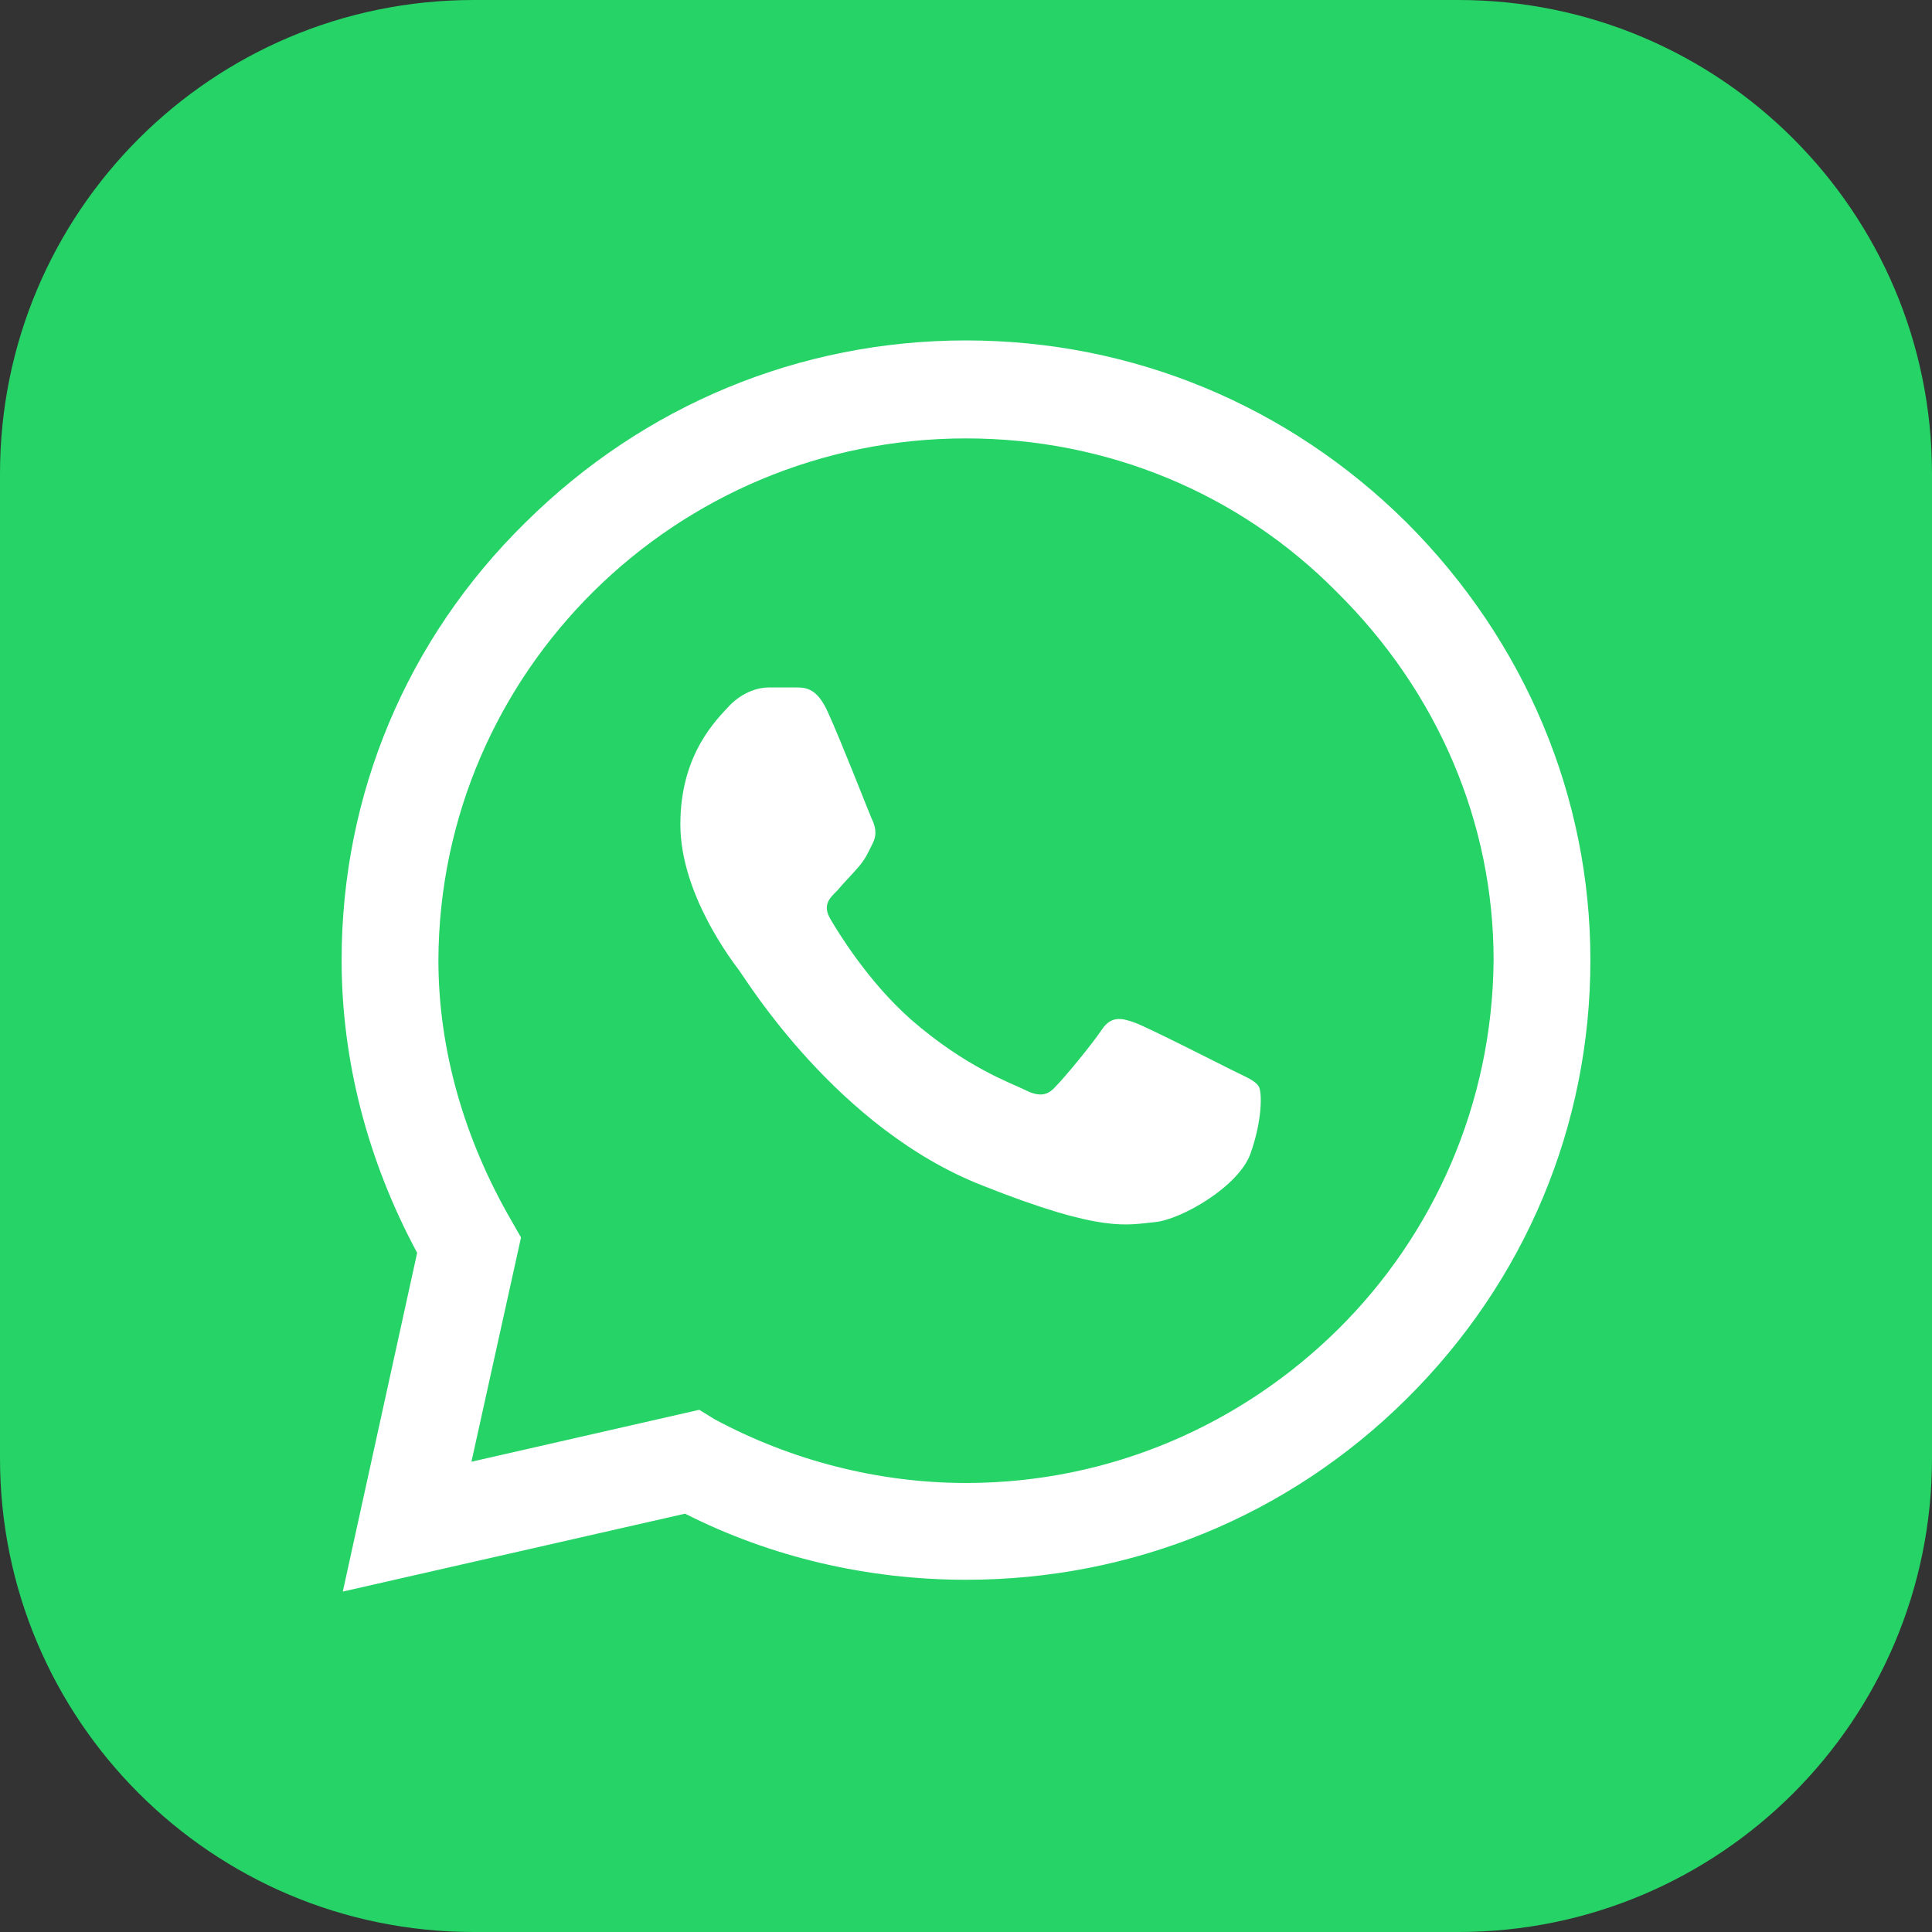
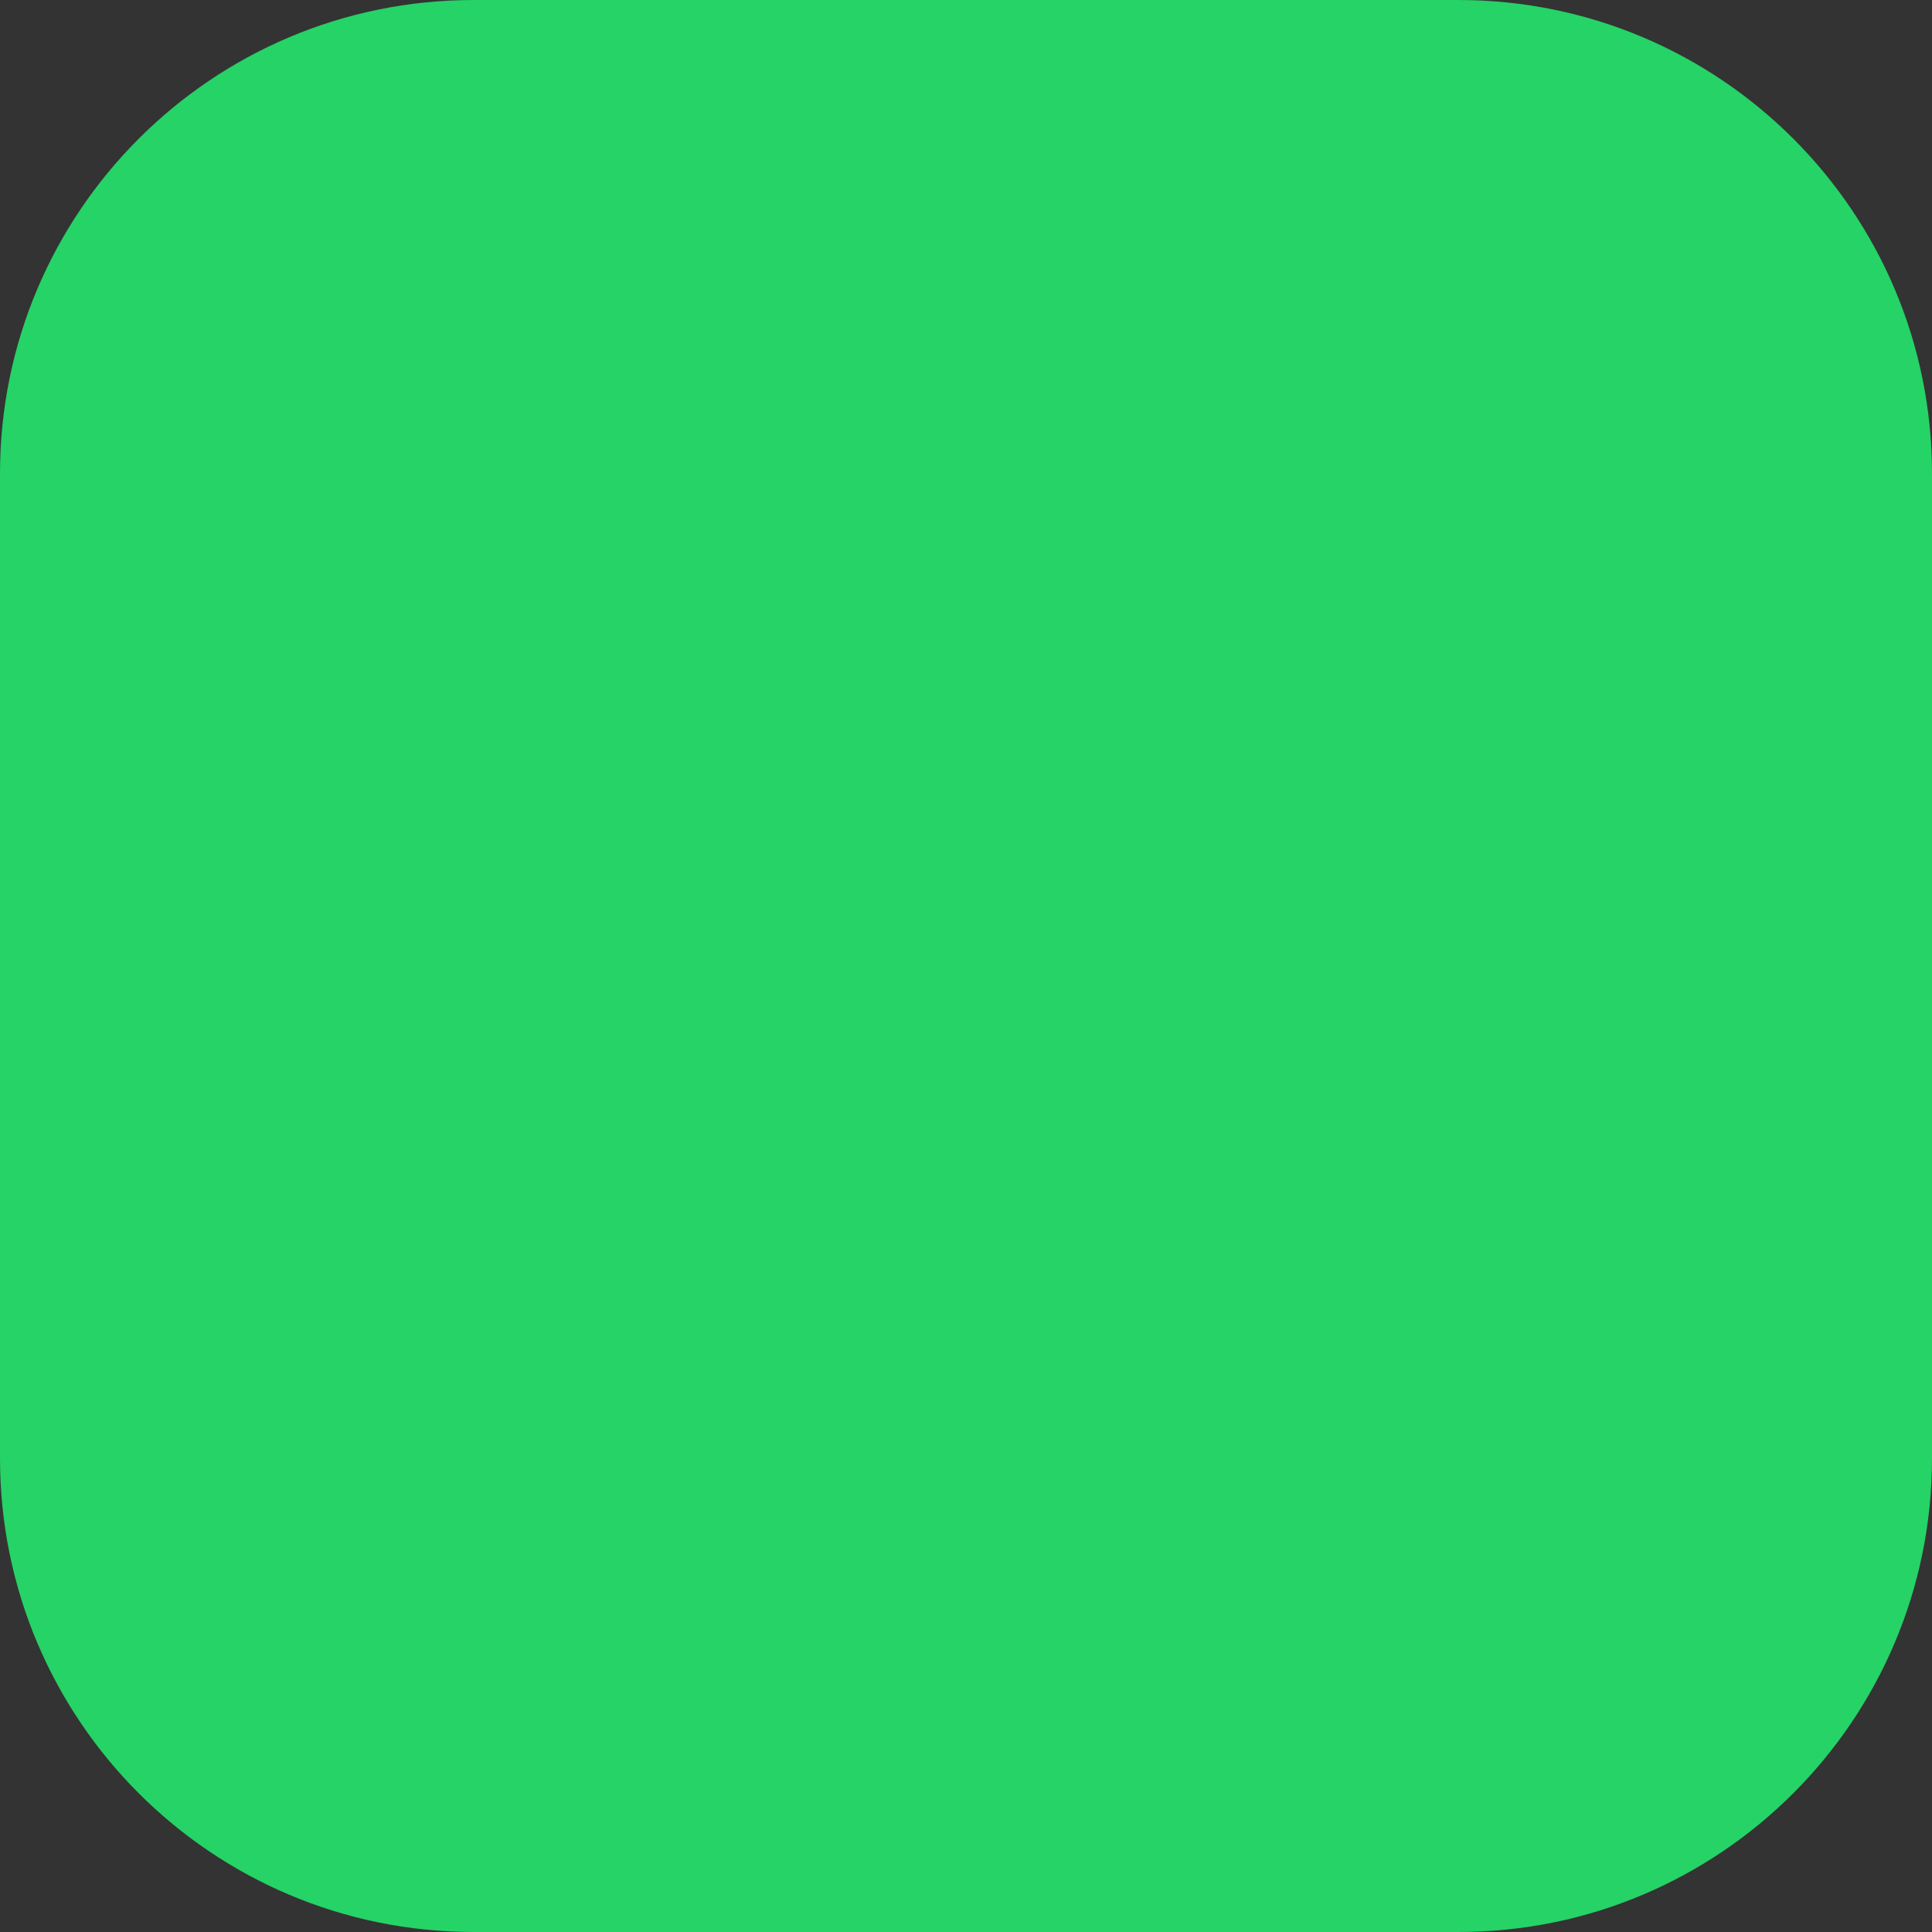
<svg xmlns="http://www.w3.org/2000/svg" version="1.1" id="Слой_1" x="0px" y="0px" viewBox="0 0 753 753" style="enable-background:new 0 0 753 753;" xml:space="preserve">
  <rect x="0" y="0" width="753" height="753" fill="#333333" stroke="none" />
  <style type="text/css">
	.st0{fill:#25D366;}
	.st1{fill:#FFFFFF;}
</style>
  <path class="st0" d="M753,184.58v383.812C753,670.331,670.36,753,568.42,753H184.608  C82.64,753,0,670.331,0,568.392V184.58C0,82.64,82.64,0,184.608,0h383.812  C670.36,0,753,82.64,753,184.58z" />
  <g>
-     <path class="st1" d="M548.092,203.527C502.089,157.984,441.364,132.682,376.5,132.682   s-125.589,25.301-171.592,70.844c-46.464,45.543-71.765,106.268-71.765,170.674   c0,39.102,10.119,78.206,29.44,114.088l-28.982,132.03l133.411-30.361   C300.593,606.978,338.316,615.719,376.5,615.719c64.864,0,125.589-24.844,171.592-70.387   c46.464-46.003,71.765-106.728,71.765-171.132   C619.857,310.715,594.556,249.99,548.092,203.527z M521.412,518.191   C484.149,554.994,433.083,577.995,376.5,577.995c-34.042,0-68.084-8.741-97.988-24.841   l-5.981-3.681l-88.786,20.242l19.321-87.408l-3.678-6.441   c-18.403-31.743-28.522-66.703-28.522-101.666   C171.324,261.952,263.33,170.866,376.5,170.866c54.744,0,106.268,21.16,144.452,59.804   c39.562,39.102,61.183,90.165,61.183,143.531   C581.677,430.323,558.675,481.389,521.412,518.191z M480.008,416.983   c-5.52-2.76-32.663-16.561-37.723-18.402c-5.06-1.839-9.201-2.76-12.88,2.76   c-3.681,5.52-14.261,18.402-17.942,22.084   c-3.221,3.678-6.441,4.139-11.961,1.379c-5.52-2.76-23.002-8.741-44.622-27.601   c-16.563-14.721-28.064-33.584-31.285-39.105c-3.218-5.52,0-8.28,2.76-11.04   c2.302-2.76,5.523-5.981,8.283-9.201c2.76-3.218,3.678-5.52,5.52-9.198   c1.839-3.681,0.918-6.902-0.46-9.662c-1.381-3.221-11.961-30.361-17.021-41.404   c-4.142-9.198-8.28-9.659-12.422-9.659h-10.58   c-3.681,0-9.662,1.379-15.182,6.899c-5.06,5.52-19.321,18.863-19.321,46.464   c0,27.143,20.242,53.366,23.002,57.044c2.76,3.681,38.181,61.646,94.767,83.727   c47.382,18.863,56.583,15.182,67.163,14.261   c10.122-0.918,32.663-13.8,37.263-26.68   c4.602-12.882,4.602-23.923,3.221-26.222   C489.209,421.122,485.528,419.743,480.008,416.983z" />
-   </g>
+     </g>
</svg>